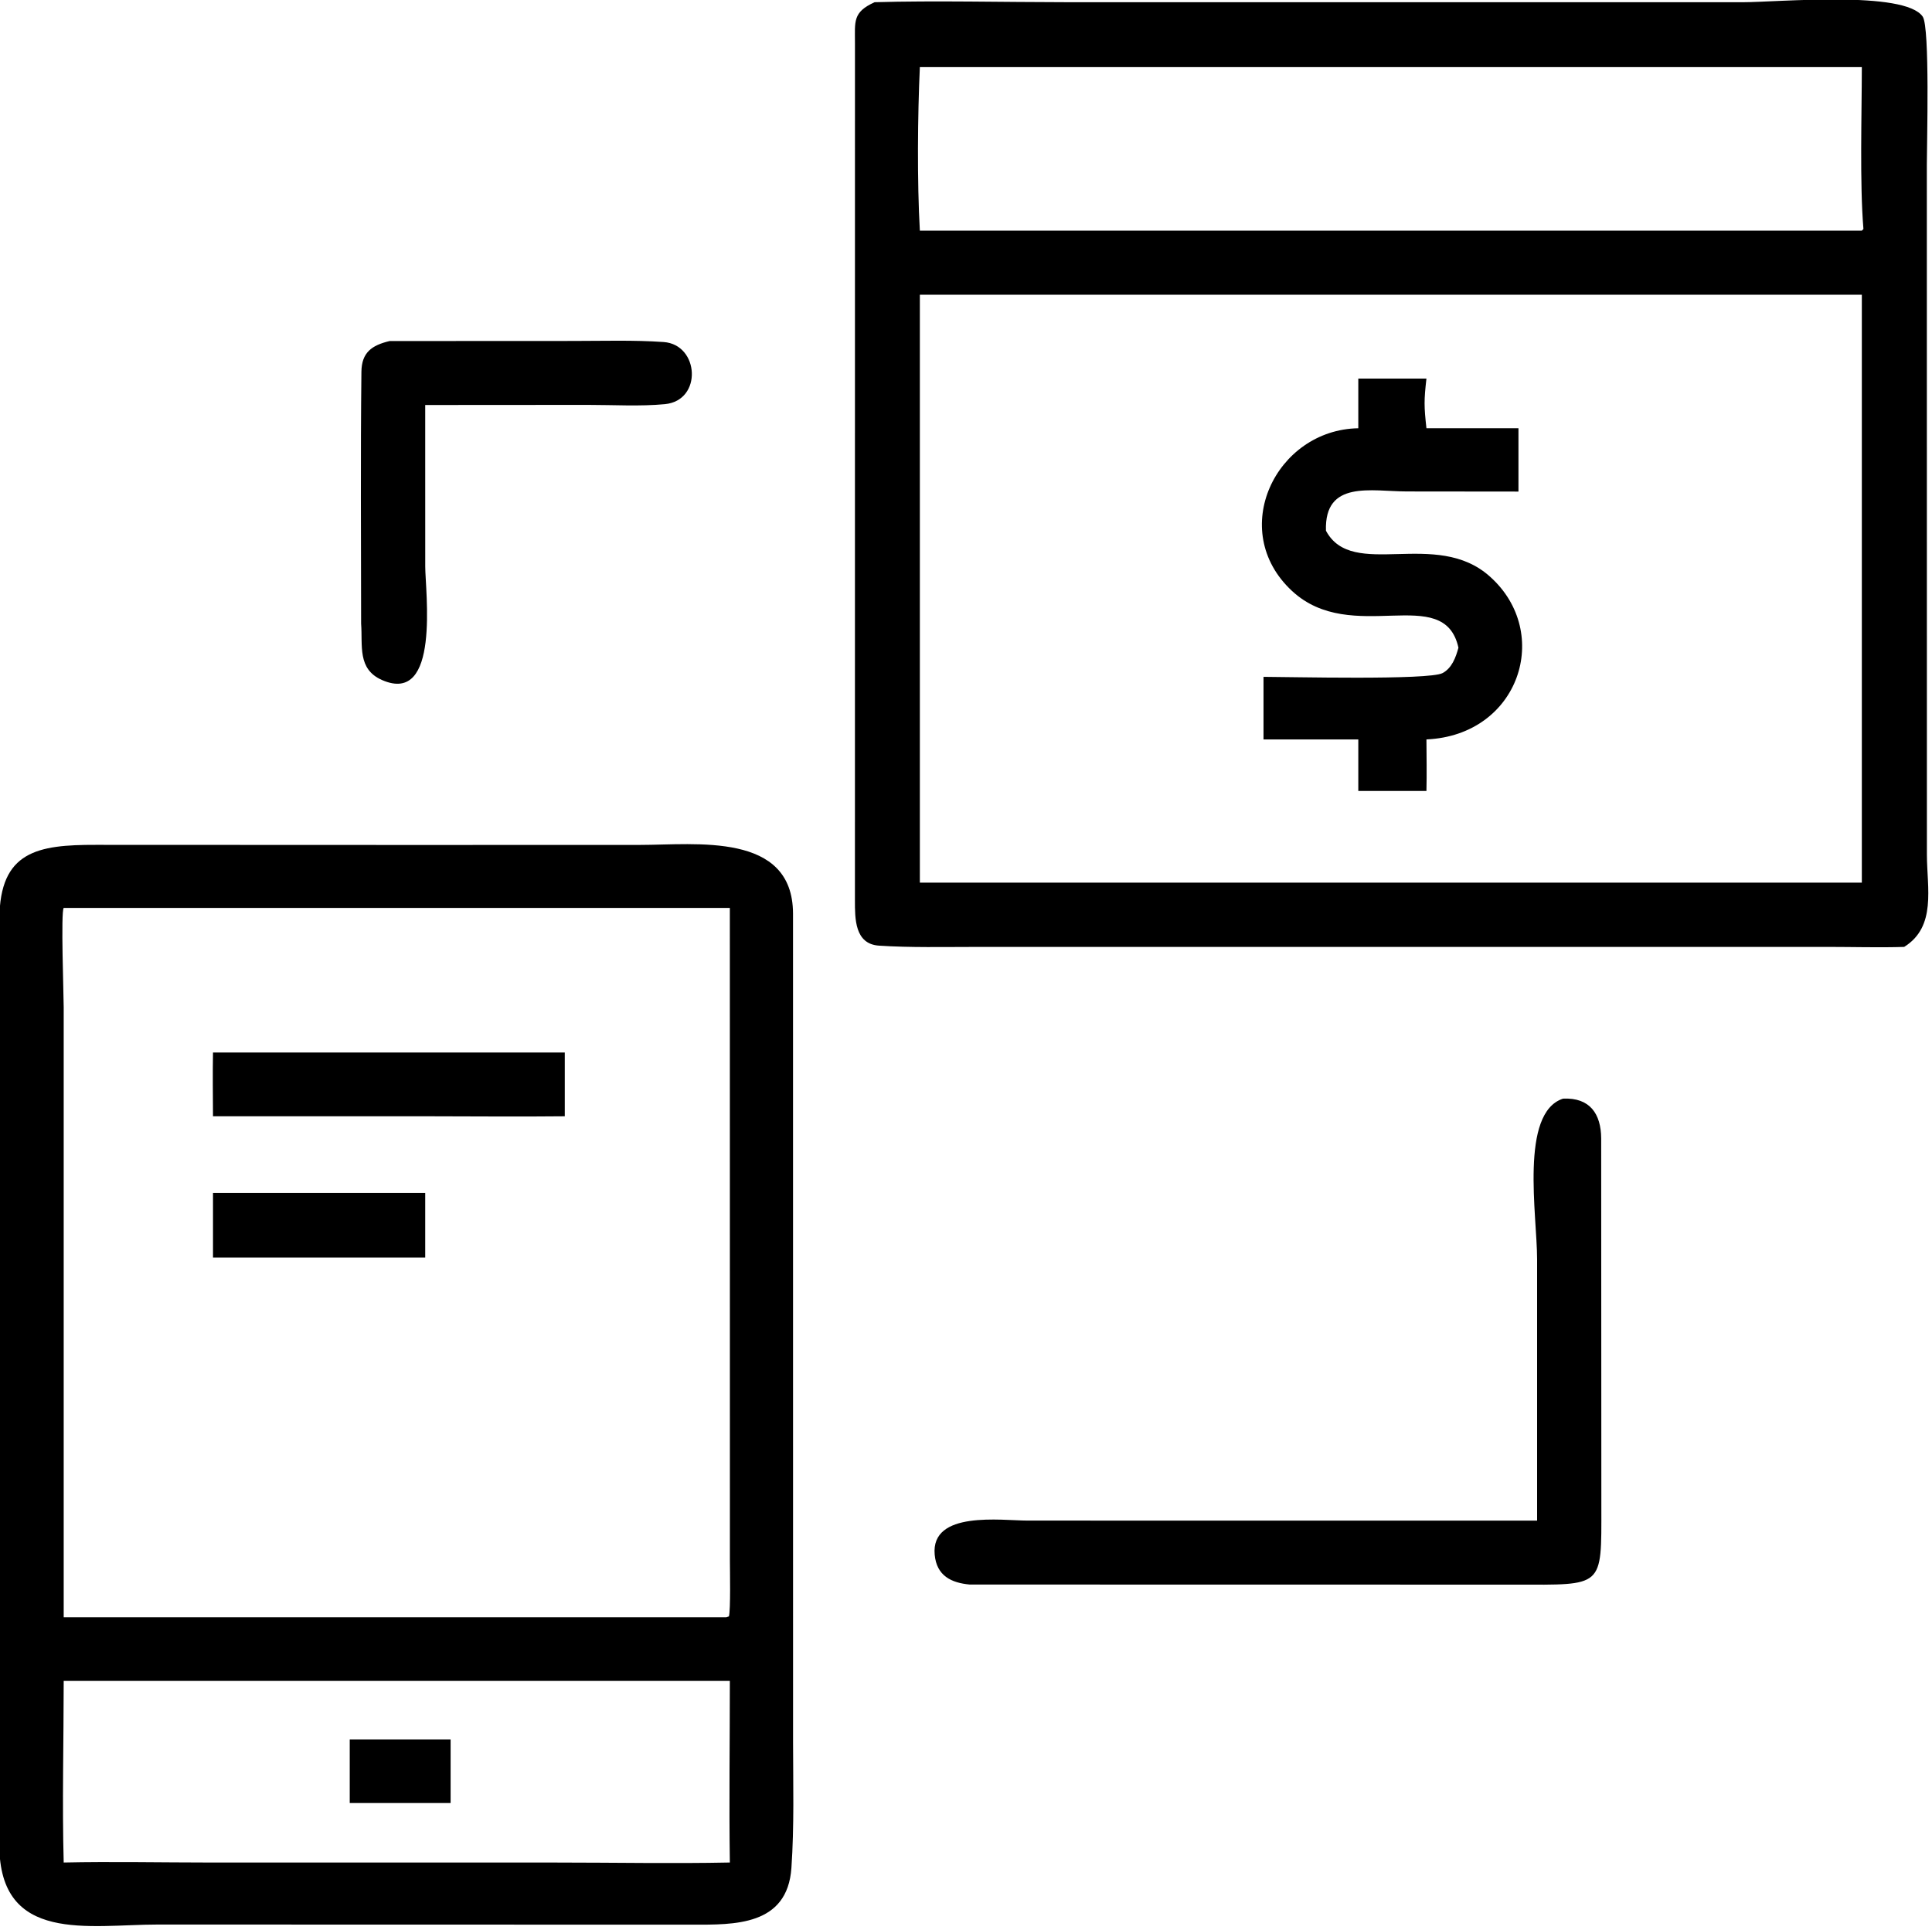
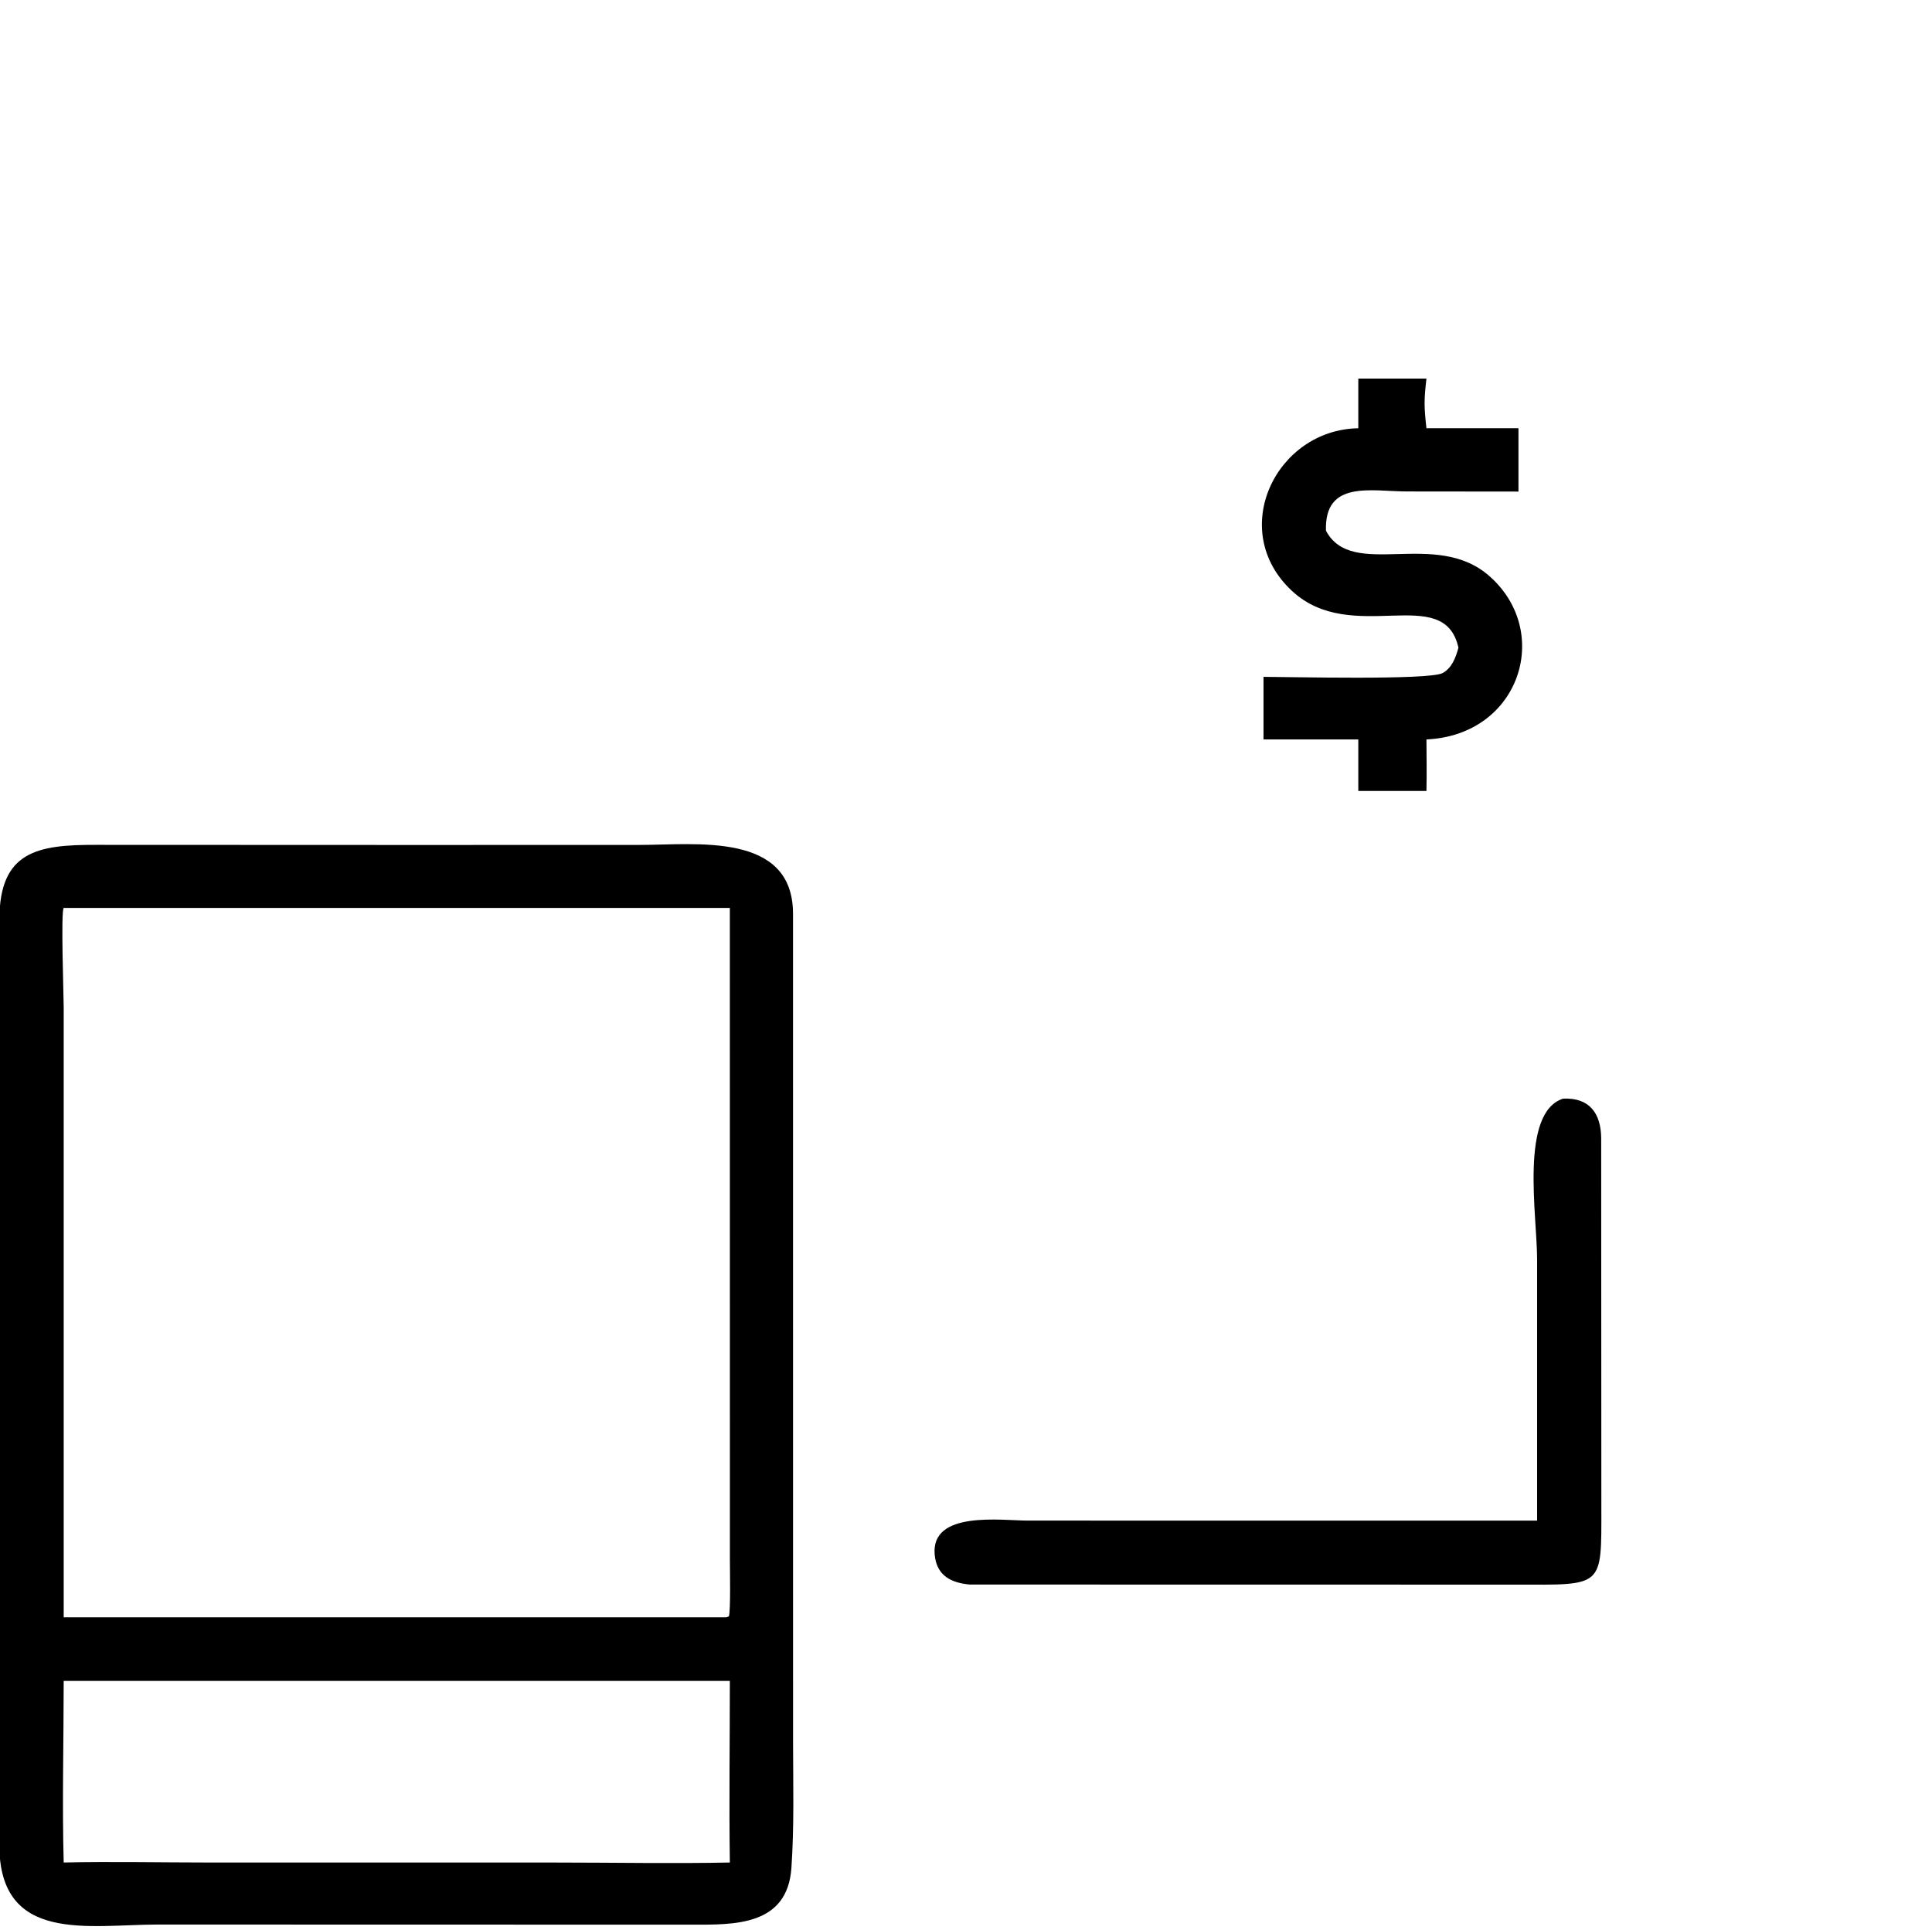
<svg xmlns="http://www.w3.org/2000/svg" viewBox="16.35 15.16 87.42 87.34">
-   <path transform="scale(0.234 0.234)" d="M438.081 247.932C433.571 248.084 427.91 247.931 423.313 247.931L258.491 247.935C252.58 247.935 245.745 248.088 239.824 247.687C235.13 247.369 235.193 242.412 235.189 238.969L235.195 73.134C235.205 68.94 234.707 67.152 238.999 65.214C250.584 64.878 264.15 65.21 275.912 65.211L406.917 65.216C413.433 65.216 438.211 62.893 441.672 68.012C443.077 70.09 442.464 92.609 442.464 96.638L442.477 230.089C442.485 236.546 444.364 244.013 438.081 247.932ZM247.744 77.765C247.314 87.036 247.201 99.969 247.744 109.394L429.894 109.394L430.203 109.083C429.472 100.299 429.883 86.887 429.894 77.765L247.744 77.765ZM257.373 121.791L247.744 121.791L247.744 235.505L420.875 235.505L429.894 235.505L429.894 121.791L257.373 121.791Z" />
-   <path transform="scale(0.234 0.234)" d="M152.095 149.757L152.1 174.361C152.105 179.148 155.052 201.275 143.743 196.314C138.934 194.205 140.022 189.66 139.701 185.399C139.688 169.147 139.578 152.936 139.759 136.692C139.801 132.95 141.779 131.561 145.218 130.748L180.633 130.732C186.411 130.733 192.459 130.536 198.205 130.941C205.097 131.427 205.757 142.257 198.438 142.957C193.657 143.415 188.413 143.095 183.57 143.099L152.095 143.12L152.095 149.757Z" />
  <path transform="scale(0.234 0.234)" d="M332.526 147.617L332.526 138.005L345.702 138.005C345.22 142.243 345.231 143.353 345.702 147.617L363.496 147.617L363.496 159.863L341.955 159.841C335.049 159.837 325.954 157.568 326.27 167.431C331.386 177.058 347.579 166.89 358.019 176.34C370.117 187.195 363.665 207.003 345.702 207.802C345.722 211.103 345.779 214.48 345.702 217.773L332.526 217.773L332.526 207.802L314.196 207.802L314.196 195.697C318.966 195.701 346.18 196.375 348.817 194.972C350.635 194.005 351.382 191.922 351.89 190.061C349.094 177.411 331.297 189.841 319.712 179.089C307.113 167.398 316.58 147.889 332.526 147.617Z" />
  <path transform="scale(0.234 0.234)" d="M142.375 437.03L100.404 437.02C87.035 437.027 69.792 440.776 69.739 421.686L69.754 242.494C69.819 229.425 77.151 228.169 88.409 228.194L150.127 228.217L193.63 228.206C204.428 228.207 223.178 225.65 223.217 241.491L223.225 401.764C223.234 409.84 223.462 418.017 222.907 426.068C222.132 437.314 211.817 437.055 203.725 437.044L142.375 437.03ZM82.189 240.391C81.61 241.115 82.189 257.281 82.189 259.628L82.189 377.599L210.312 377.599L210.824 377.42C211.17 376.148 211.017 368.535 211.012 366.616L211.002 240.391L82.189 240.391ZM82.189 389.904C82.188 401.173 81.879 413.873 82.189 425.024C91.309 424.824 101.224 425.025 110.418 425.027L177.465 425.031C188.392 425.031 200.125 425.248 211.002 425.024C210.835 413.459 211.006 401.509 211.002 389.904L82.189 389.904Z" />
-   <path transform="scale(0.234 0.234)" d="M111.059 268.359L137.499 268.359L179.082 268.359L179.082 280.693C170.393 280.786 161.574 280.702 152.875 280.693L111.059 280.693C111.038 276.597 110.984 272.45 111.059 268.359Z" />
  <path transform="scale(0.234 0.234)" d="M367.101 358.898L367.1 308.31C367.099 299.88 363.698 280.03 372.114 277.28C377.316 277.032 379.462 280.231 379.492 284.971L379.524 356.198C379.532 371.992 380.055 371.304 362.83 371.278L257.373 371.26C253.878 370.932 250.982 369.609 250.611 365.473C249.841 356.894 263.527 358.891 268.615 358.89L367.101 358.898Z" />
-   <path transform="scale(0.234 0.234)" d="M111.059 308.008L111.059 295.508L152.095 295.508L152.095 308.008L111.059 308.008Z" />
-   <path transform="scale(0.234 0.234)" d="M137.499 413.518L137.499 401.232L157.007 401.232L157.007 413.518L137.499 413.518Z" />
</svg>